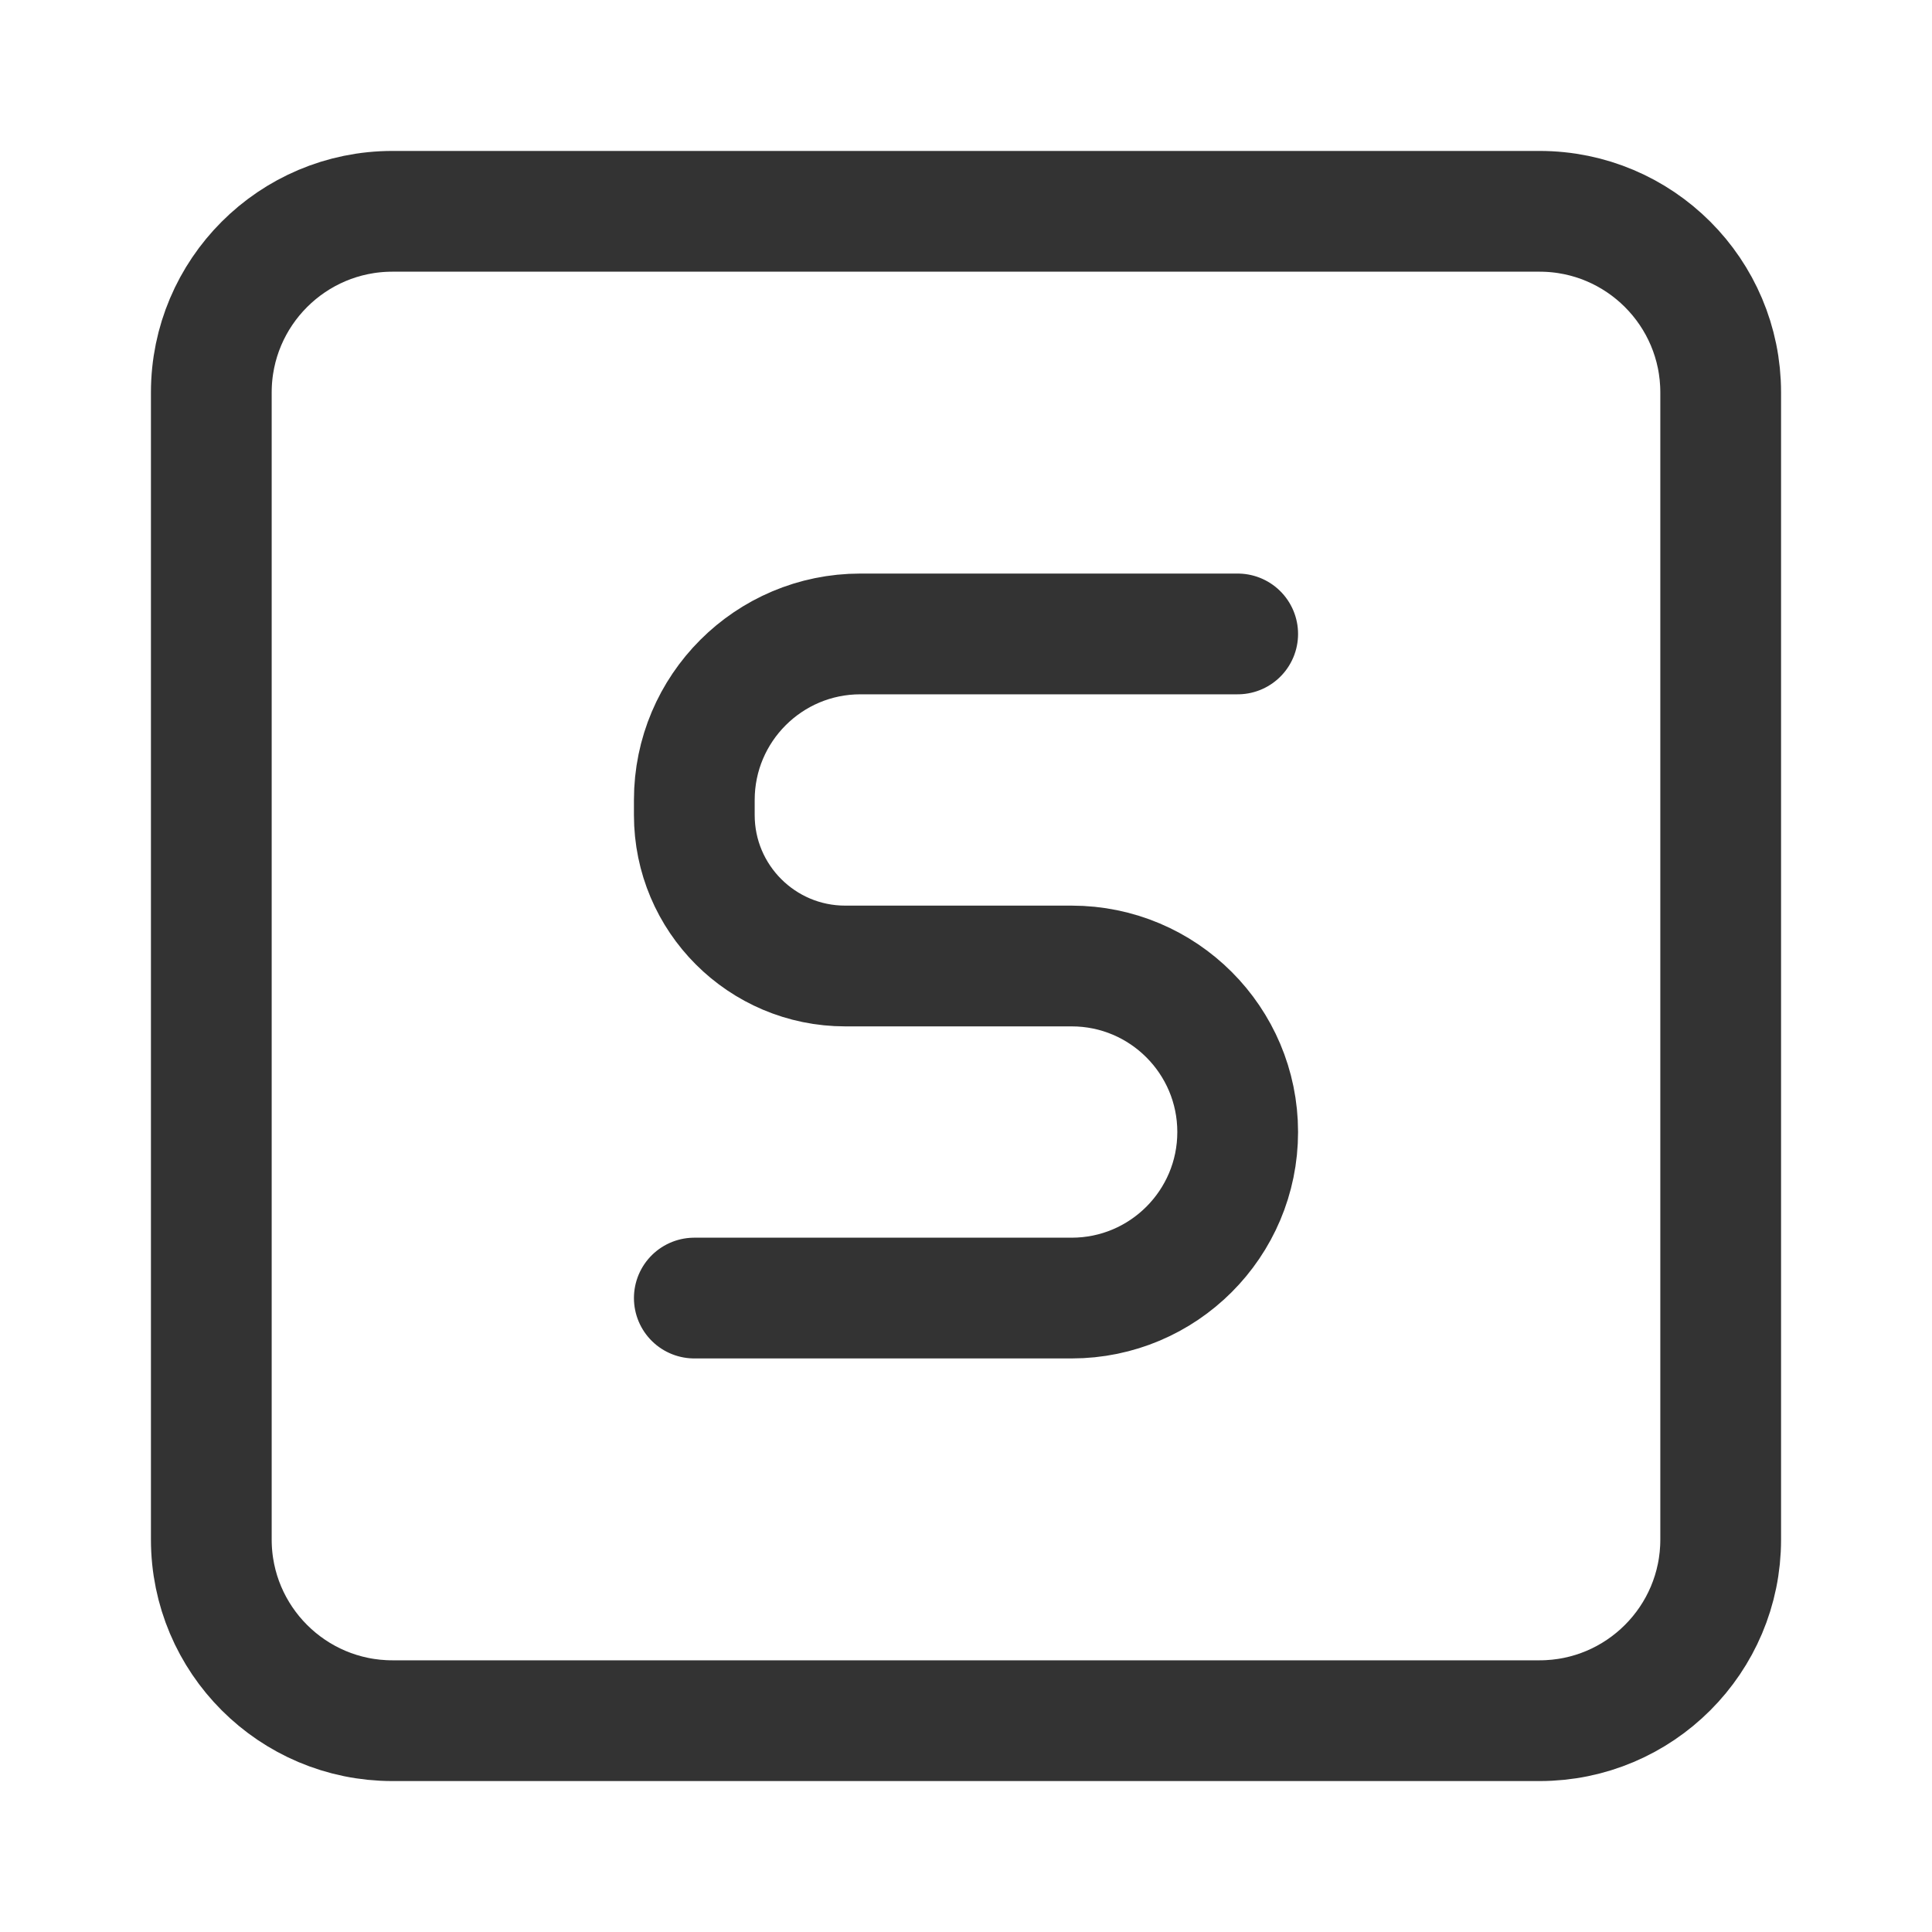
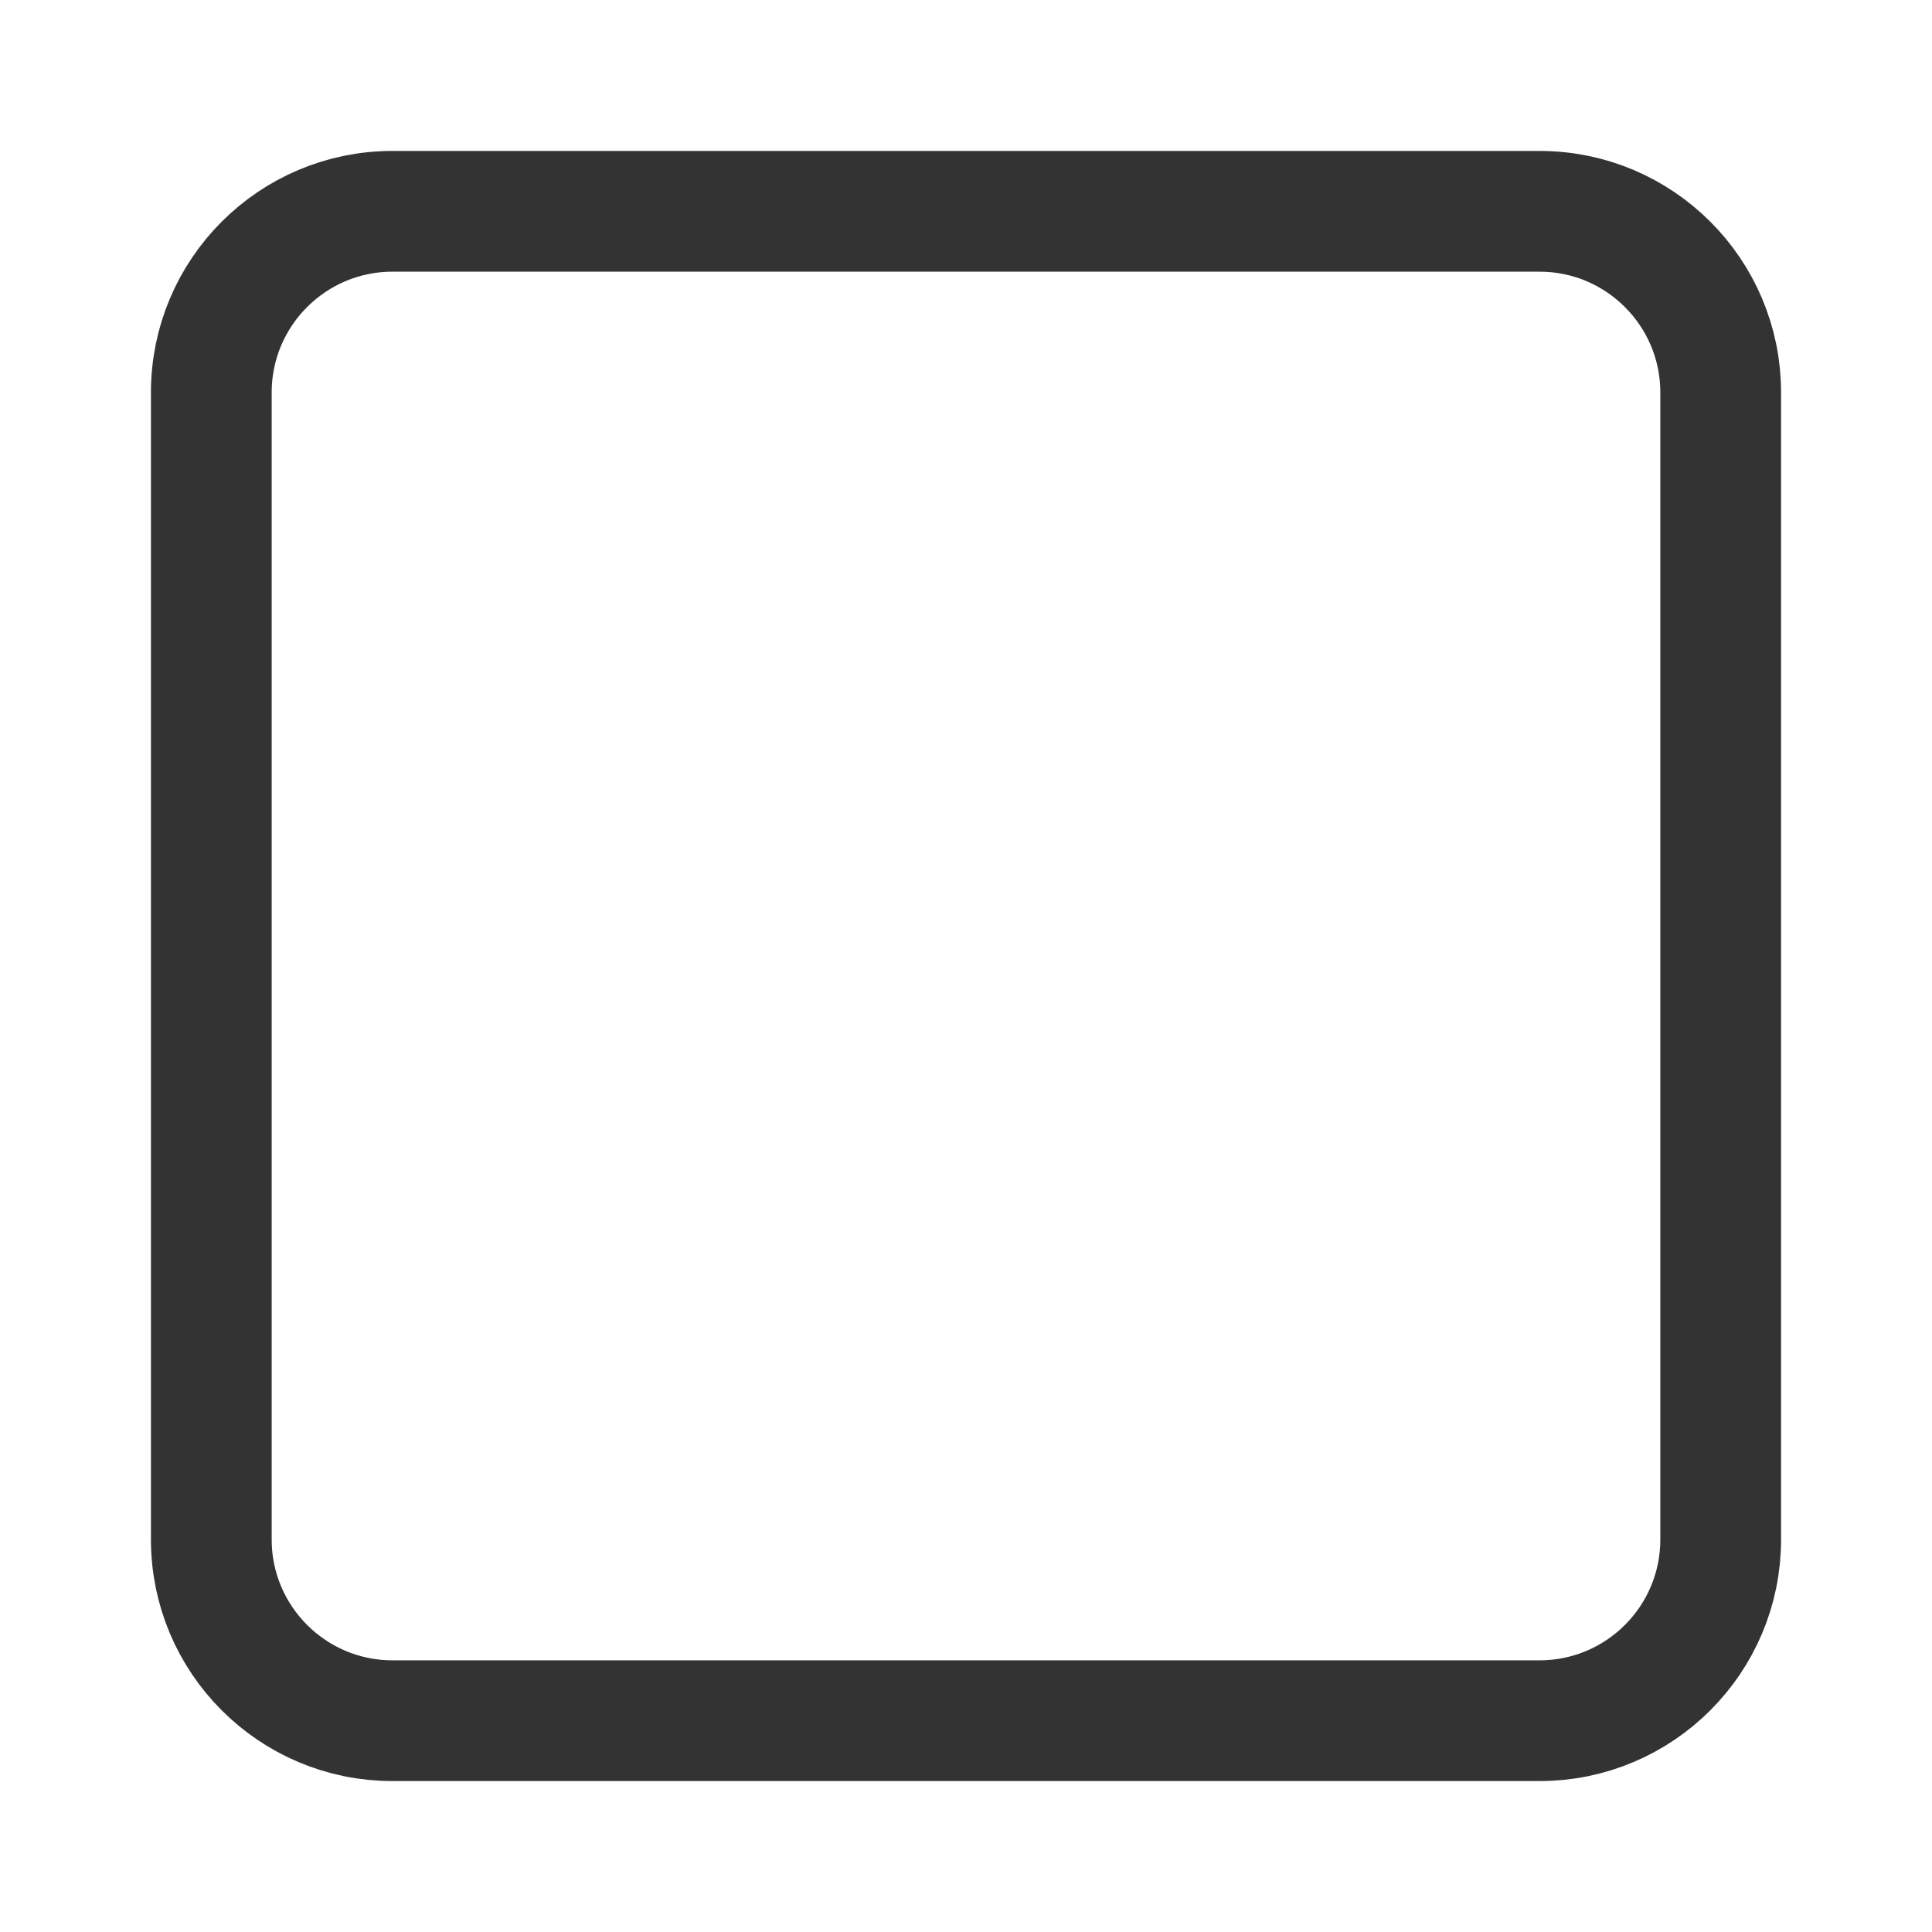
<svg xmlns="http://www.w3.org/2000/svg" width="16" height="16" viewBox="0 0 16 16" fill="none">
  <path d="M1.75 3.25C1.75 2.422 2.422 1.75 3.25 1.75H12.75C13.578 1.75 14.25 2.422 14.25 3.25V12.75C14.25 13.578 13.578 14.25 12.75 14.25H3.25C2.422 14.25 1.75 13.578 1.75 12.75V3.25Z" stroke="#333333" />
-   <path d="M10.25 5.25H7.125C6.366 5.25 5.75 5.866 5.75 6.625V6.75C5.75 7.44 6.31 8 7 8H8.875C9.634 8 10.25 8.616 10.25 9.375C10.25 10.134 9.634 10.75 8.875 10.75H5.75" stroke="#333333" stroke-linecap="round" />
</svg>